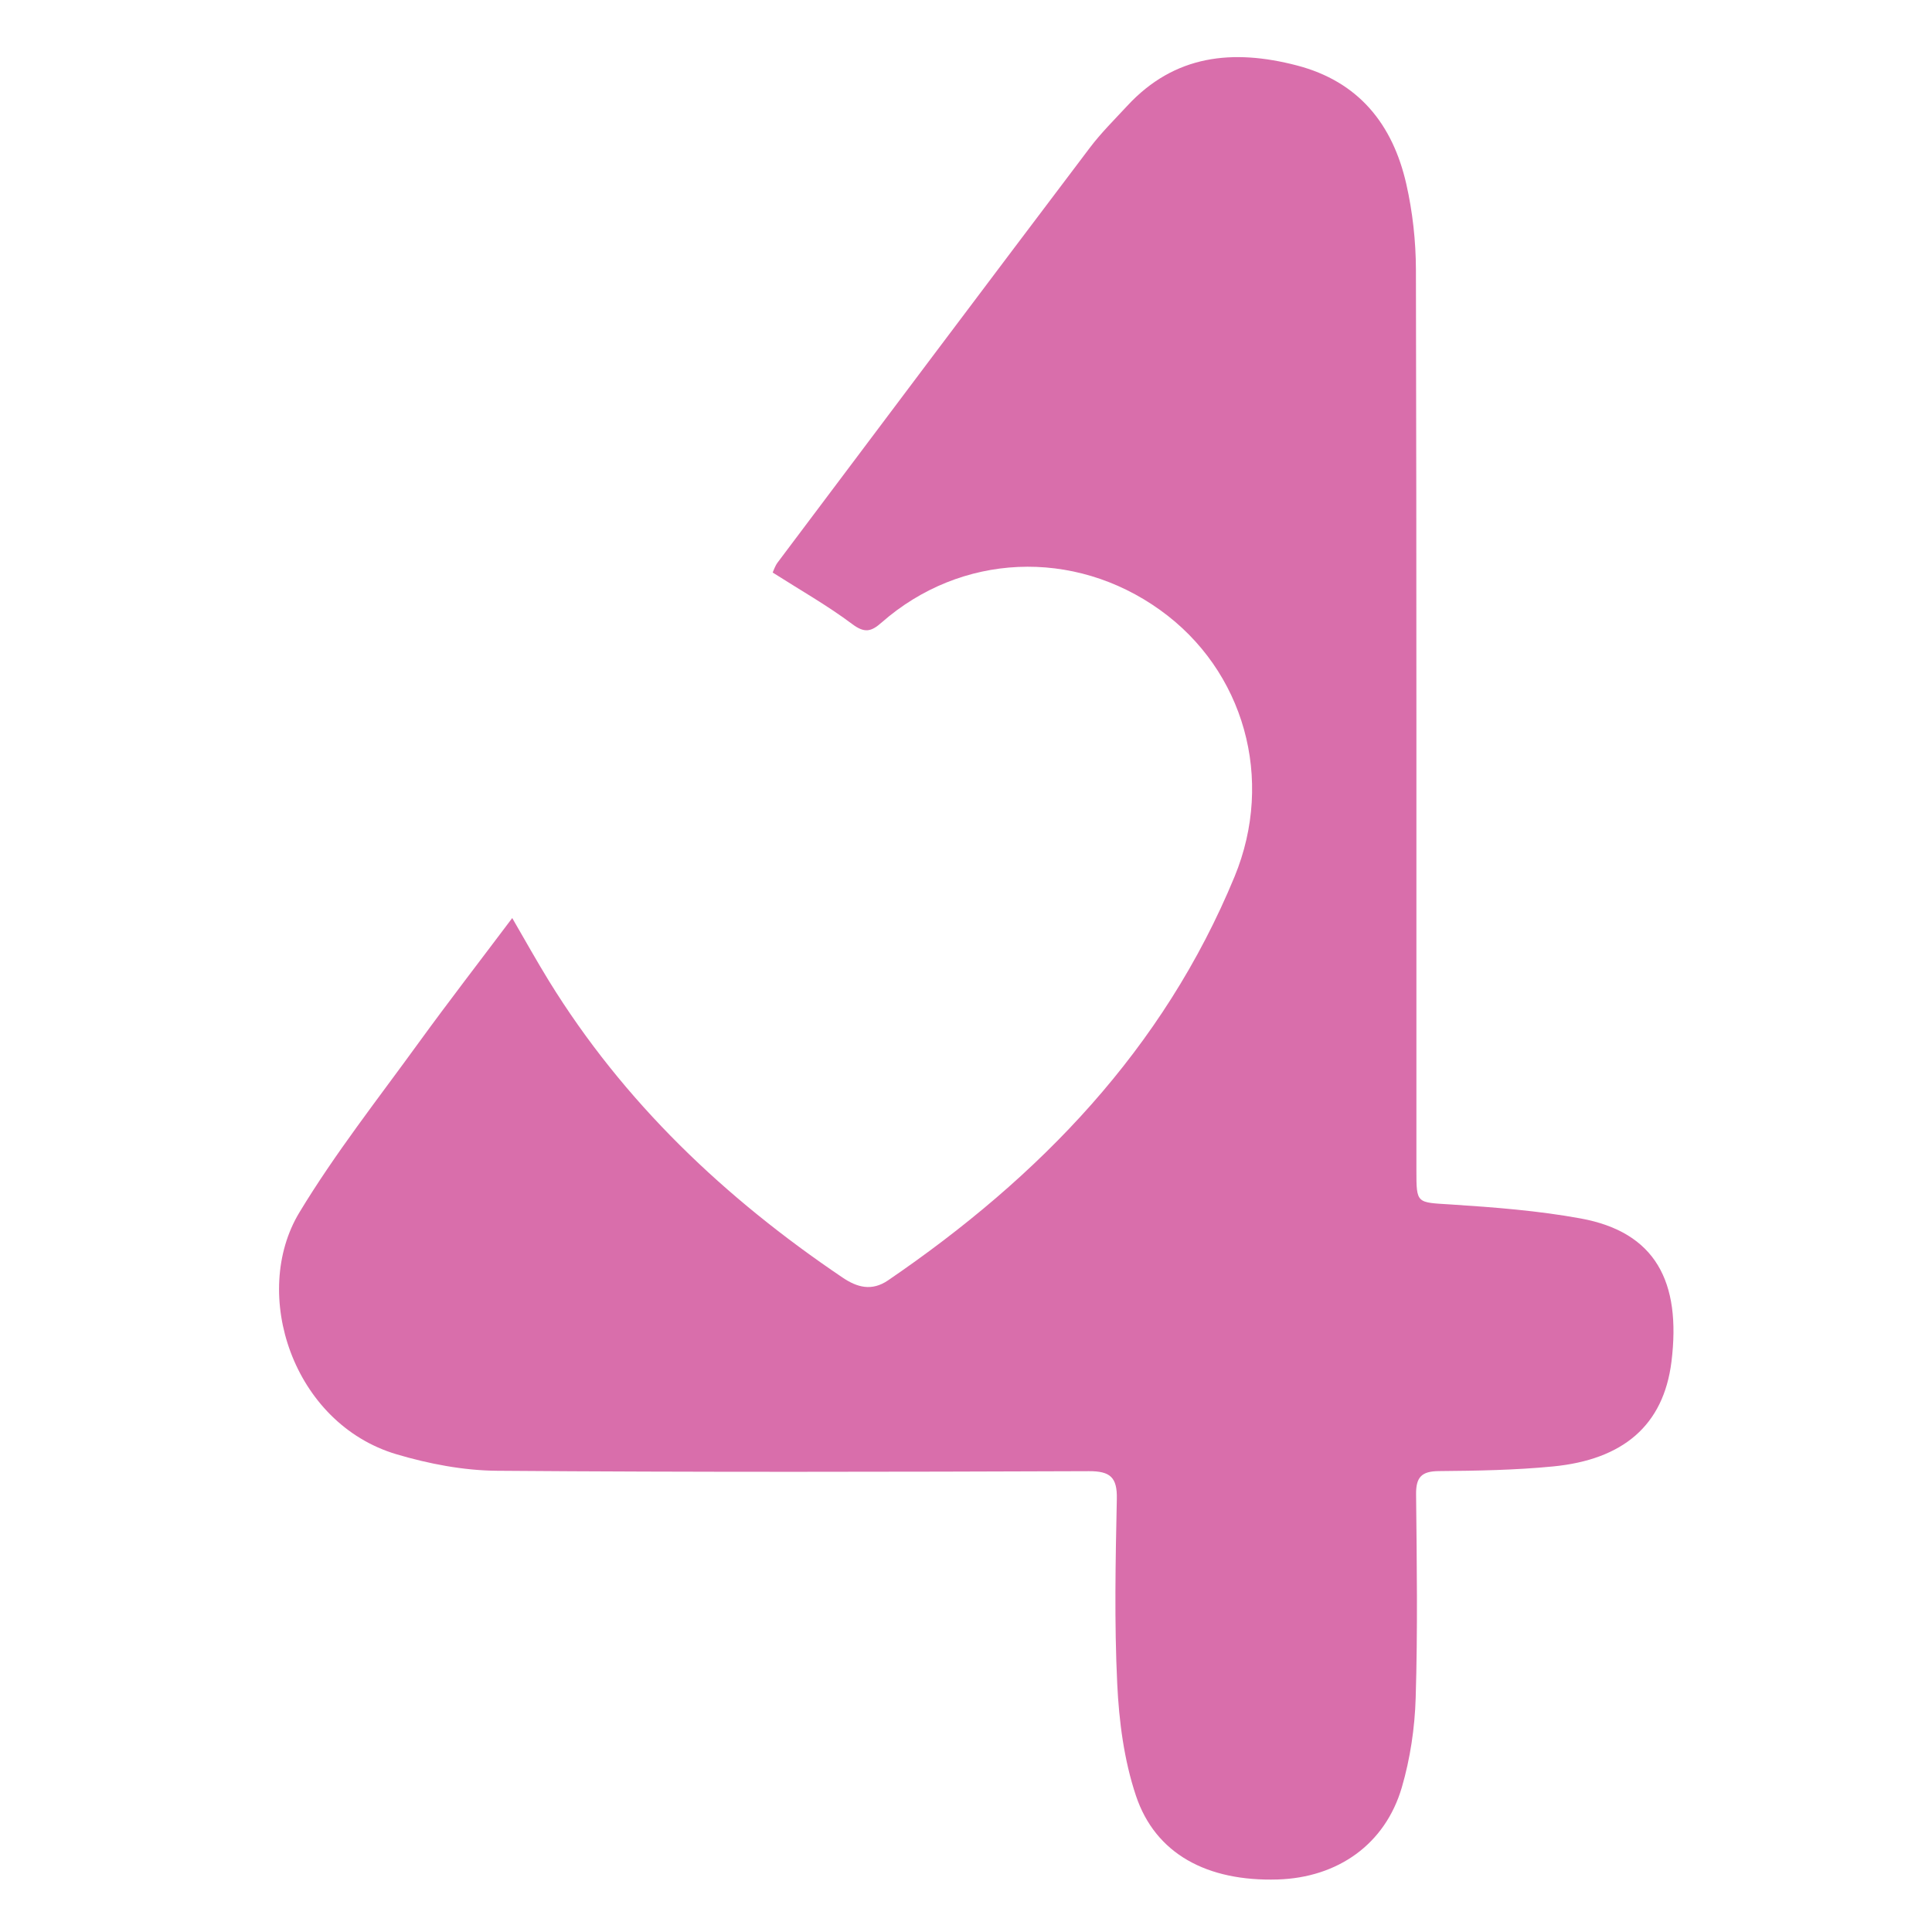
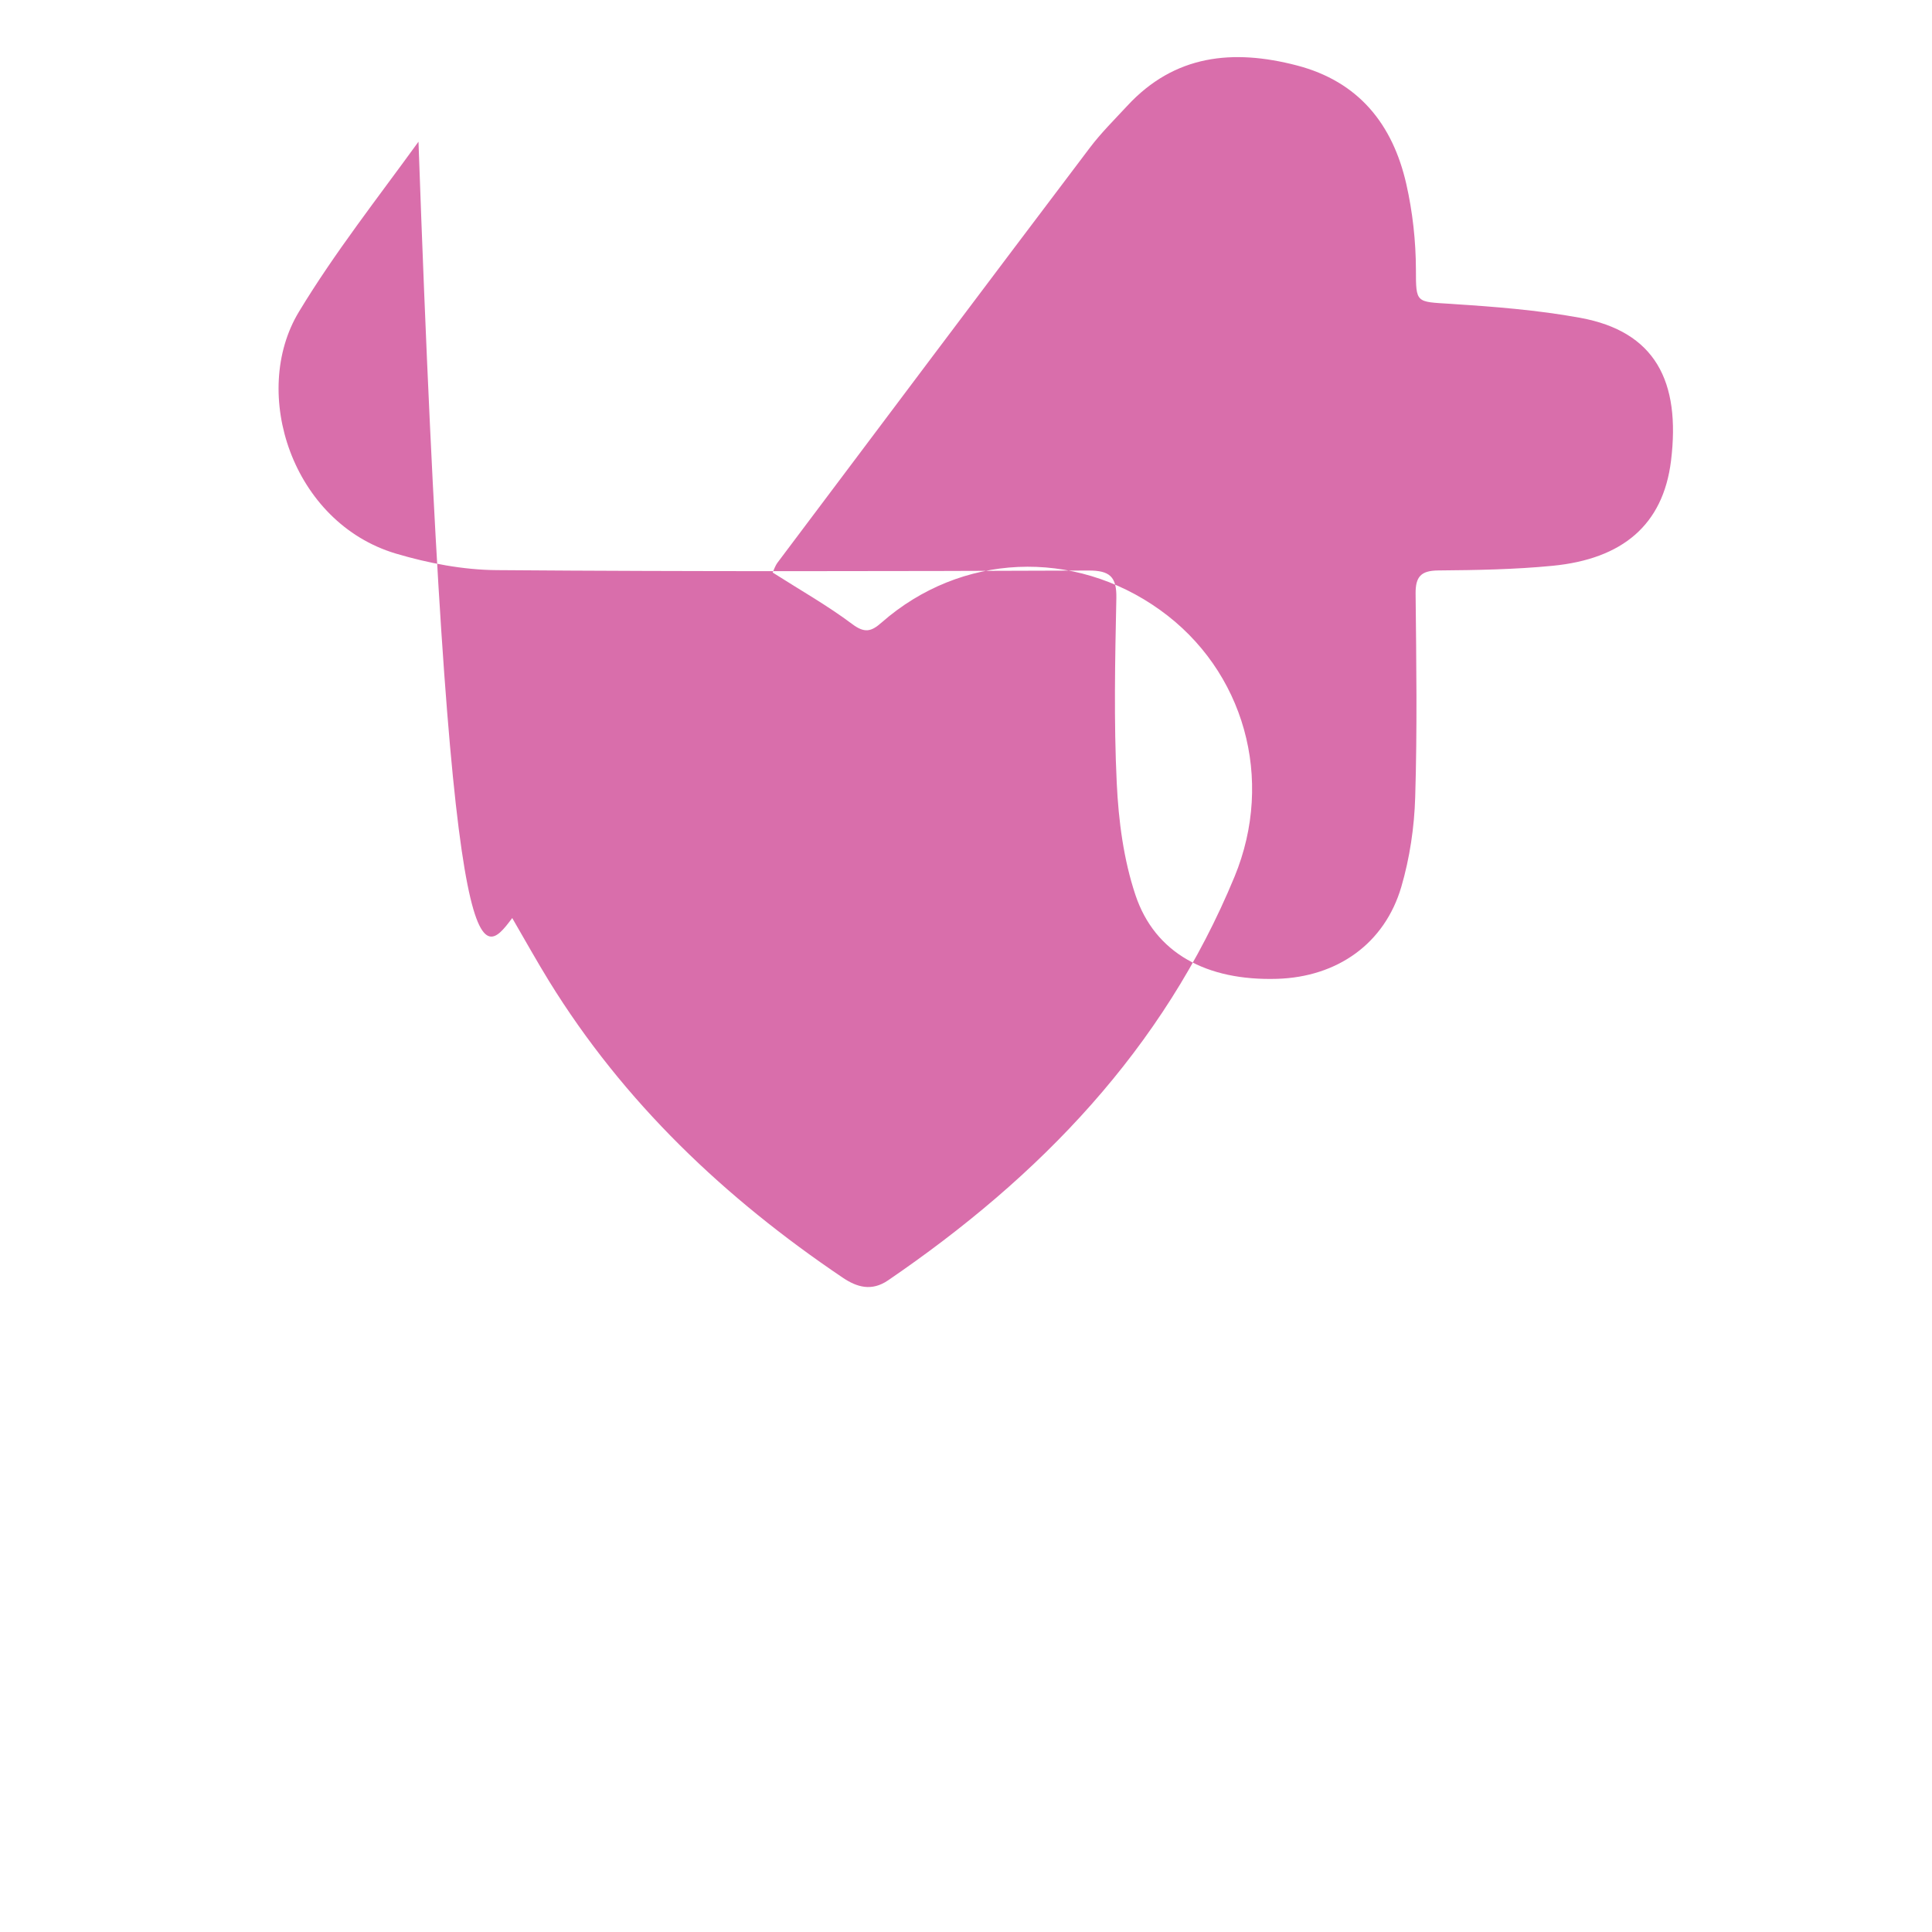
<svg xmlns="http://www.w3.org/2000/svg" id="Layer_1" x="0px" y="0px" viewBox="0 0 240.94 240.94" style="enable-background:new 0 0 240.94 240.94;" xml:space="preserve">
  <style type="text/css"> .st0{fill:#D96EAB;} </style>
-   <path class="st0" d="M63.88,114.49c1.67,2.88,3.07,5.39,4.57,7.83c9.34,15.16,21.95,27.1,36.62,37c1.81,1.23,3.64,1.74,5.67,0.36 c18.91-12.91,34.33-28.82,43.22-50.35c5.02-12.16,1.21-25.74-9.29-33.26c-10.77-7.72-24.83-7.11-34.72,1.56 c-1.29,1.14-2.11,1.37-3.68,0.19c-3.08-2.31-6.46-4.22-9.91-6.42c0.12-0.26,0.29-0.8,0.61-1.24c12.96-17.25,25.92-34.51,38.94-51.73 c1.4-1.85,3.07-3.51,4.66-5.22c5.92-6.41,13.21-7.12,21.16-5.05c7.72,2.01,11.96,7.35,13.65,14.79c0.79,3.48,1.19,7.11,1.2,10.68 c0.09,37.44,0.05,74.88,0.06,112.32c0,4.2,0.02,3.99,4.31,4.26c5.4,0.35,10.85,0.77,16.16,1.74c9.34,1.7,12.57,7.88,11.34,17.86 c-0.99,7.97-6.05,12.22-14.77,13.07c-4.72,0.46-9.49,0.54-14.25,0.58c-2.16,0.02-2.85,0.77-2.83,2.9 c0.09,8.46,0.21,16.93-0.05,25.38c-0.11,3.74-0.68,7.58-1.73,11.17c-2.08,7.1-7.99,11.25-15.49,11.48 c-8.78,0.26-15.24-3.18-17.67-10.46c-1.48-4.43-2.11-9.27-2.33-13.96c-0.37-7.66-0.21-15.36-0.05-23.04 c0.06-2.7-0.83-3.47-3.48-3.46c-24.6,0.09-49.2,0.14-73.79-0.05c-4.2-0.03-8.52-0.86-12.57-2.06c-12.95-3.85-18.21-20.06-12.1-30.16 c4.46-7.38,9.84-14.21,14.91-21.21C55.97,124.87,59.82,119.89,63.88,114.49z" />
+   <path class="st0" d="M63.88,114.49c1.67,2.88,3.07,5.39,4.57,7.83c9.34,15.16,21.95,27.1,36.62,37c1.81,1.23,3.64,1.74,5.67,0.36 c18.91-12.91,34.33-28.82,43.22-50.35c5.02-12.16,1.21-25.74-9.29-33.26c-10.77-7.72-24.83-7.11-34.72,1.56 c-1.29,1.14-2.11,1.37-3.68,0.19c-3.08-2.31-6.46-4.22-9.91-6.42c0.12-0.26,0.29-0.8,0.61-1.24c12.96-17.25,25.92-34.51,38.94-51.73 c1.4-1.85,3.07-3.51,4.66-5.22c5.92-6.41,13.21-7.12,21.16-5.05c7.72,2.01,11.96,7.35,13.65,14.79c0.79,3.48,1.19,7.11,1.2,10.68 c0,4.2,0.02,3.99,4.31,4.26c5.4,0.35,10.85,0.77,16.16,1.74c9.34,1.7,12.57,7.88,11.34,17.86 c-0.99,7.97-6.05,12.22-14.77,13.07c-4.72,0.46-9.49,0.54-14.25,0.58c-2.16,0.02-2.85,0.77-2.83,2.9 c0.09,8.46,0.21,16.93-0.05,25.38c-0.11,3.74-0.68,7.58-1.73,11.17c-2.08,7.1-7.99,11.25-15.49,11.48 c-8.78,0.26-15.24-3.18-17.67-10.46c-1.48-4.43-2.11-9.27-2.33-13.96c-0.37-7.66-0.21-15.36-0.05-23.04 c0.06-2.7-0.83-3.47-3.48-3.46c-24.6,0.09-49.2,0.14-73.79-0.05c-4.2-0.03-8.52-0.86-12.57-2.06c-12.95-3.85-18.21-20.06-12.1-30.16 c4.46-7.38,9.84-14.21,14.91-21.21C55.97,124.87,59.82,119.89,63.88,114.49z" />
</svg>